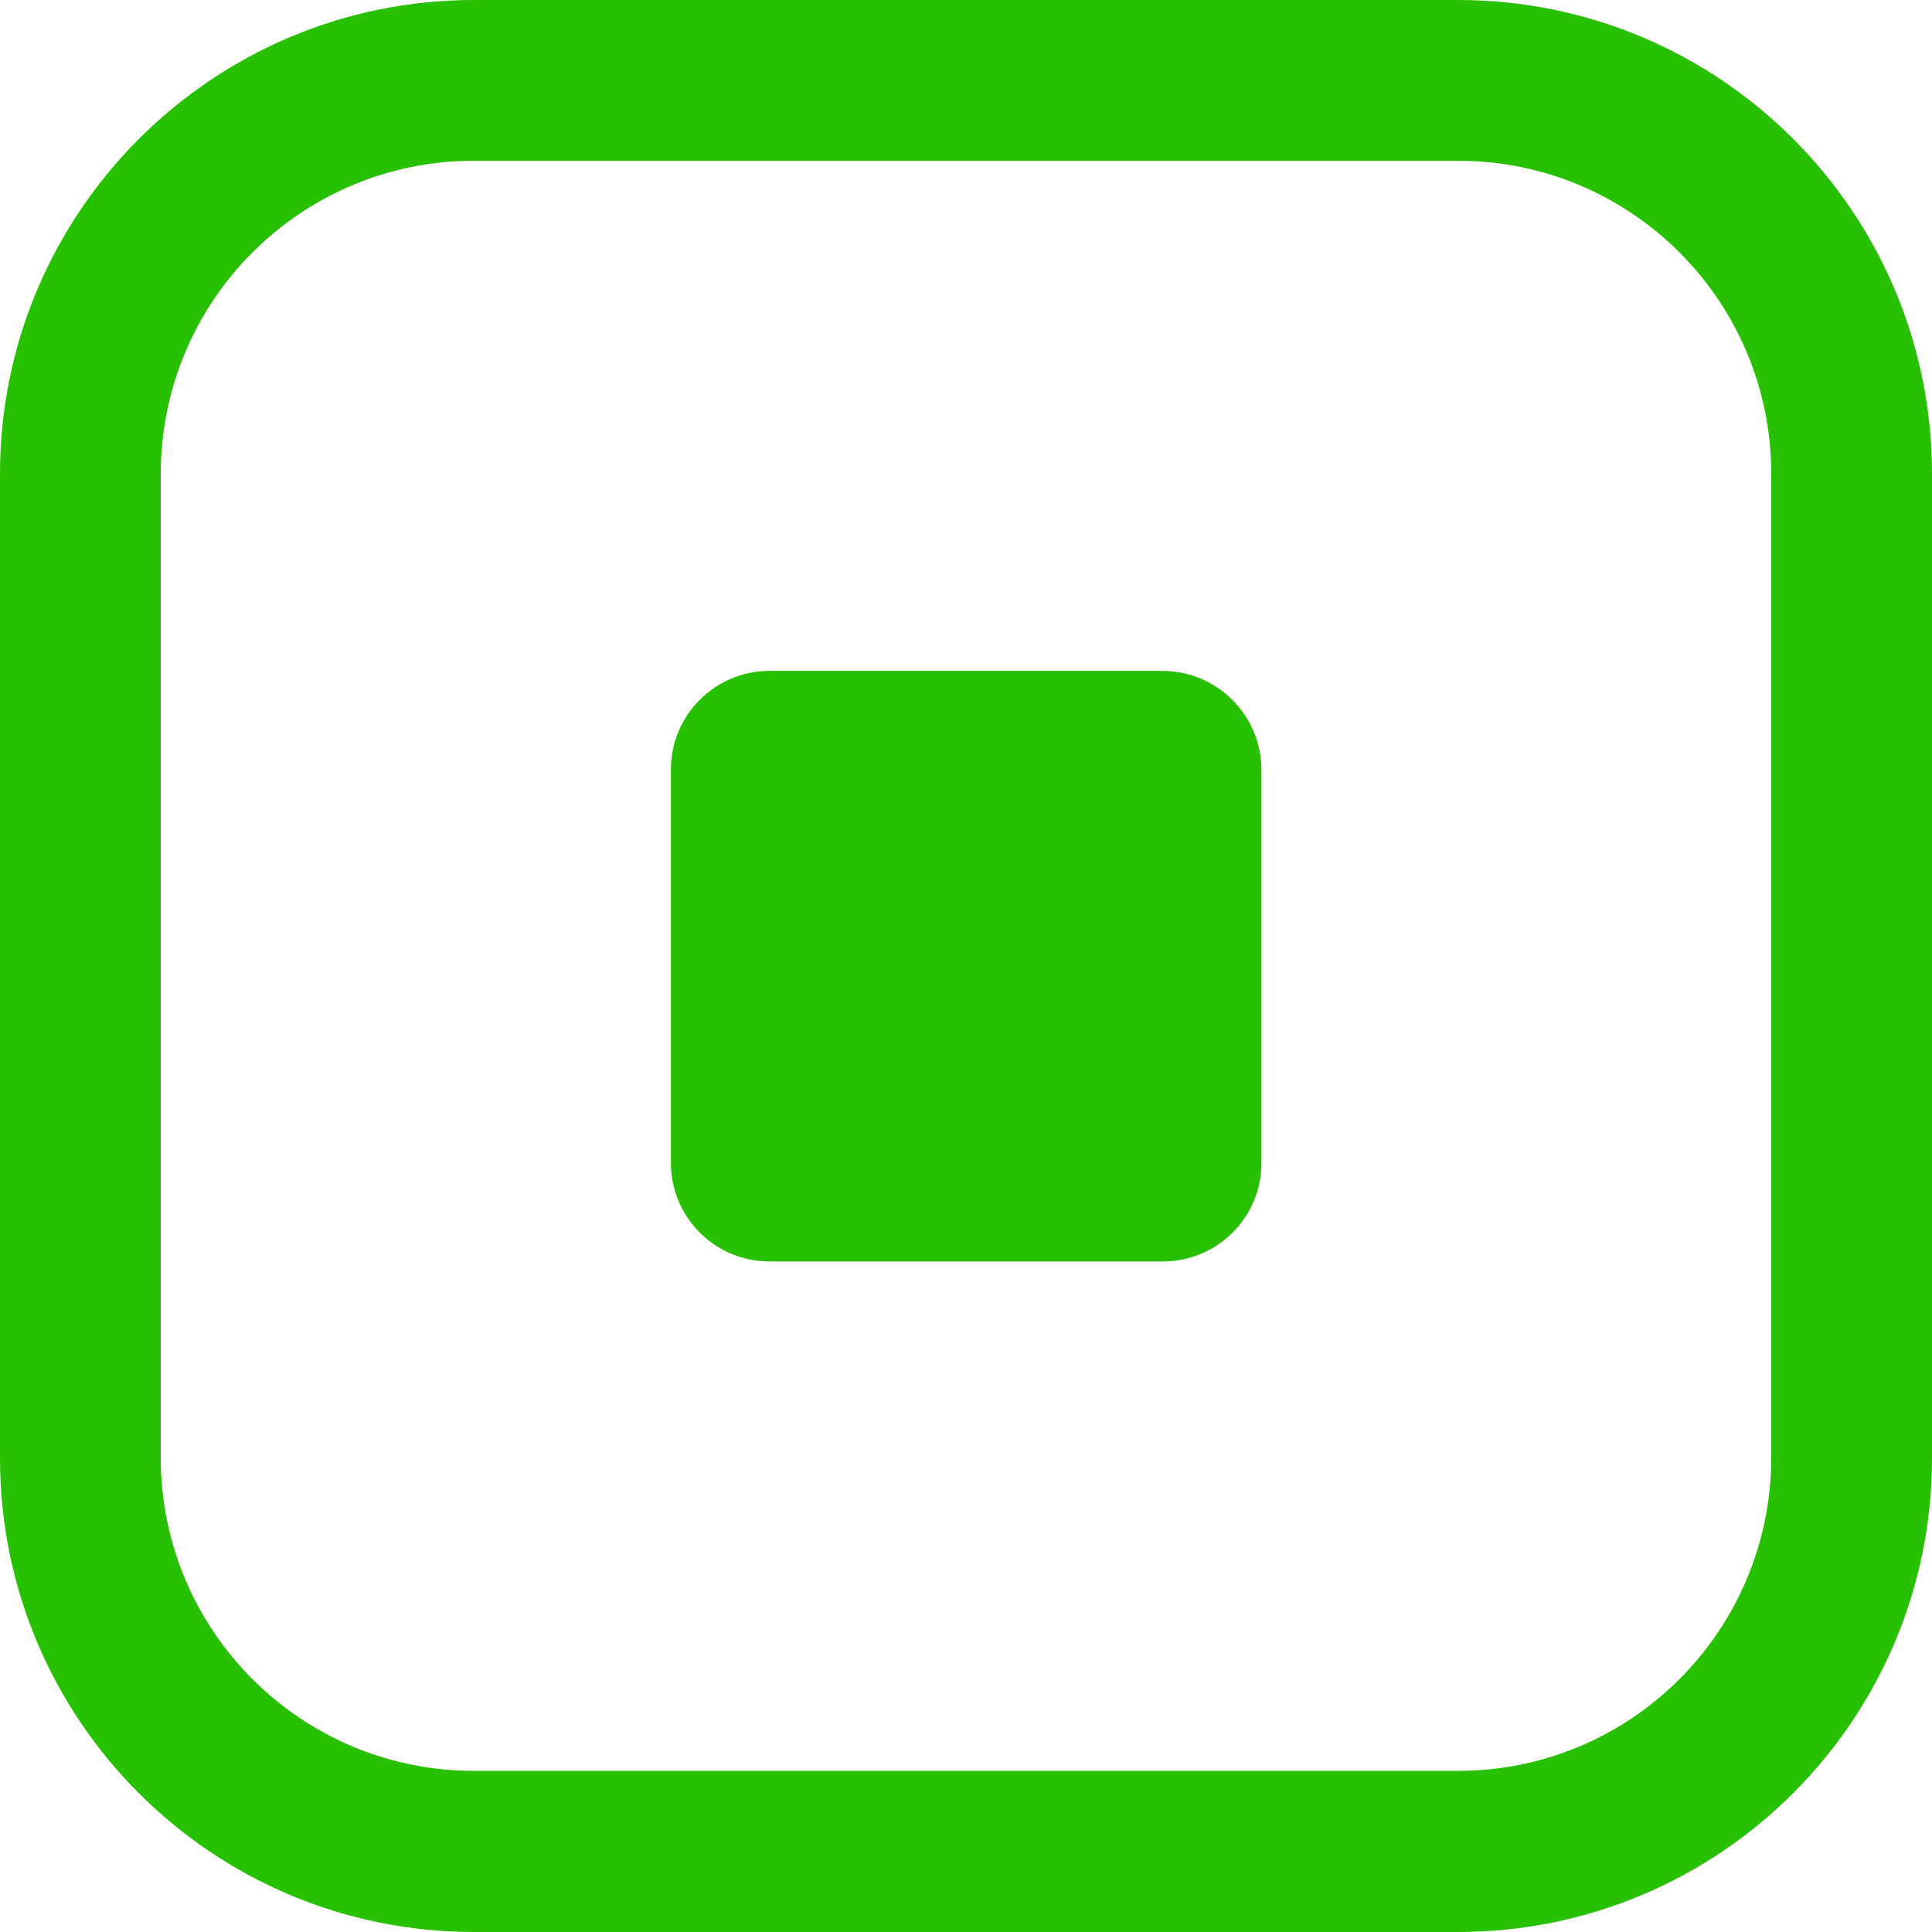
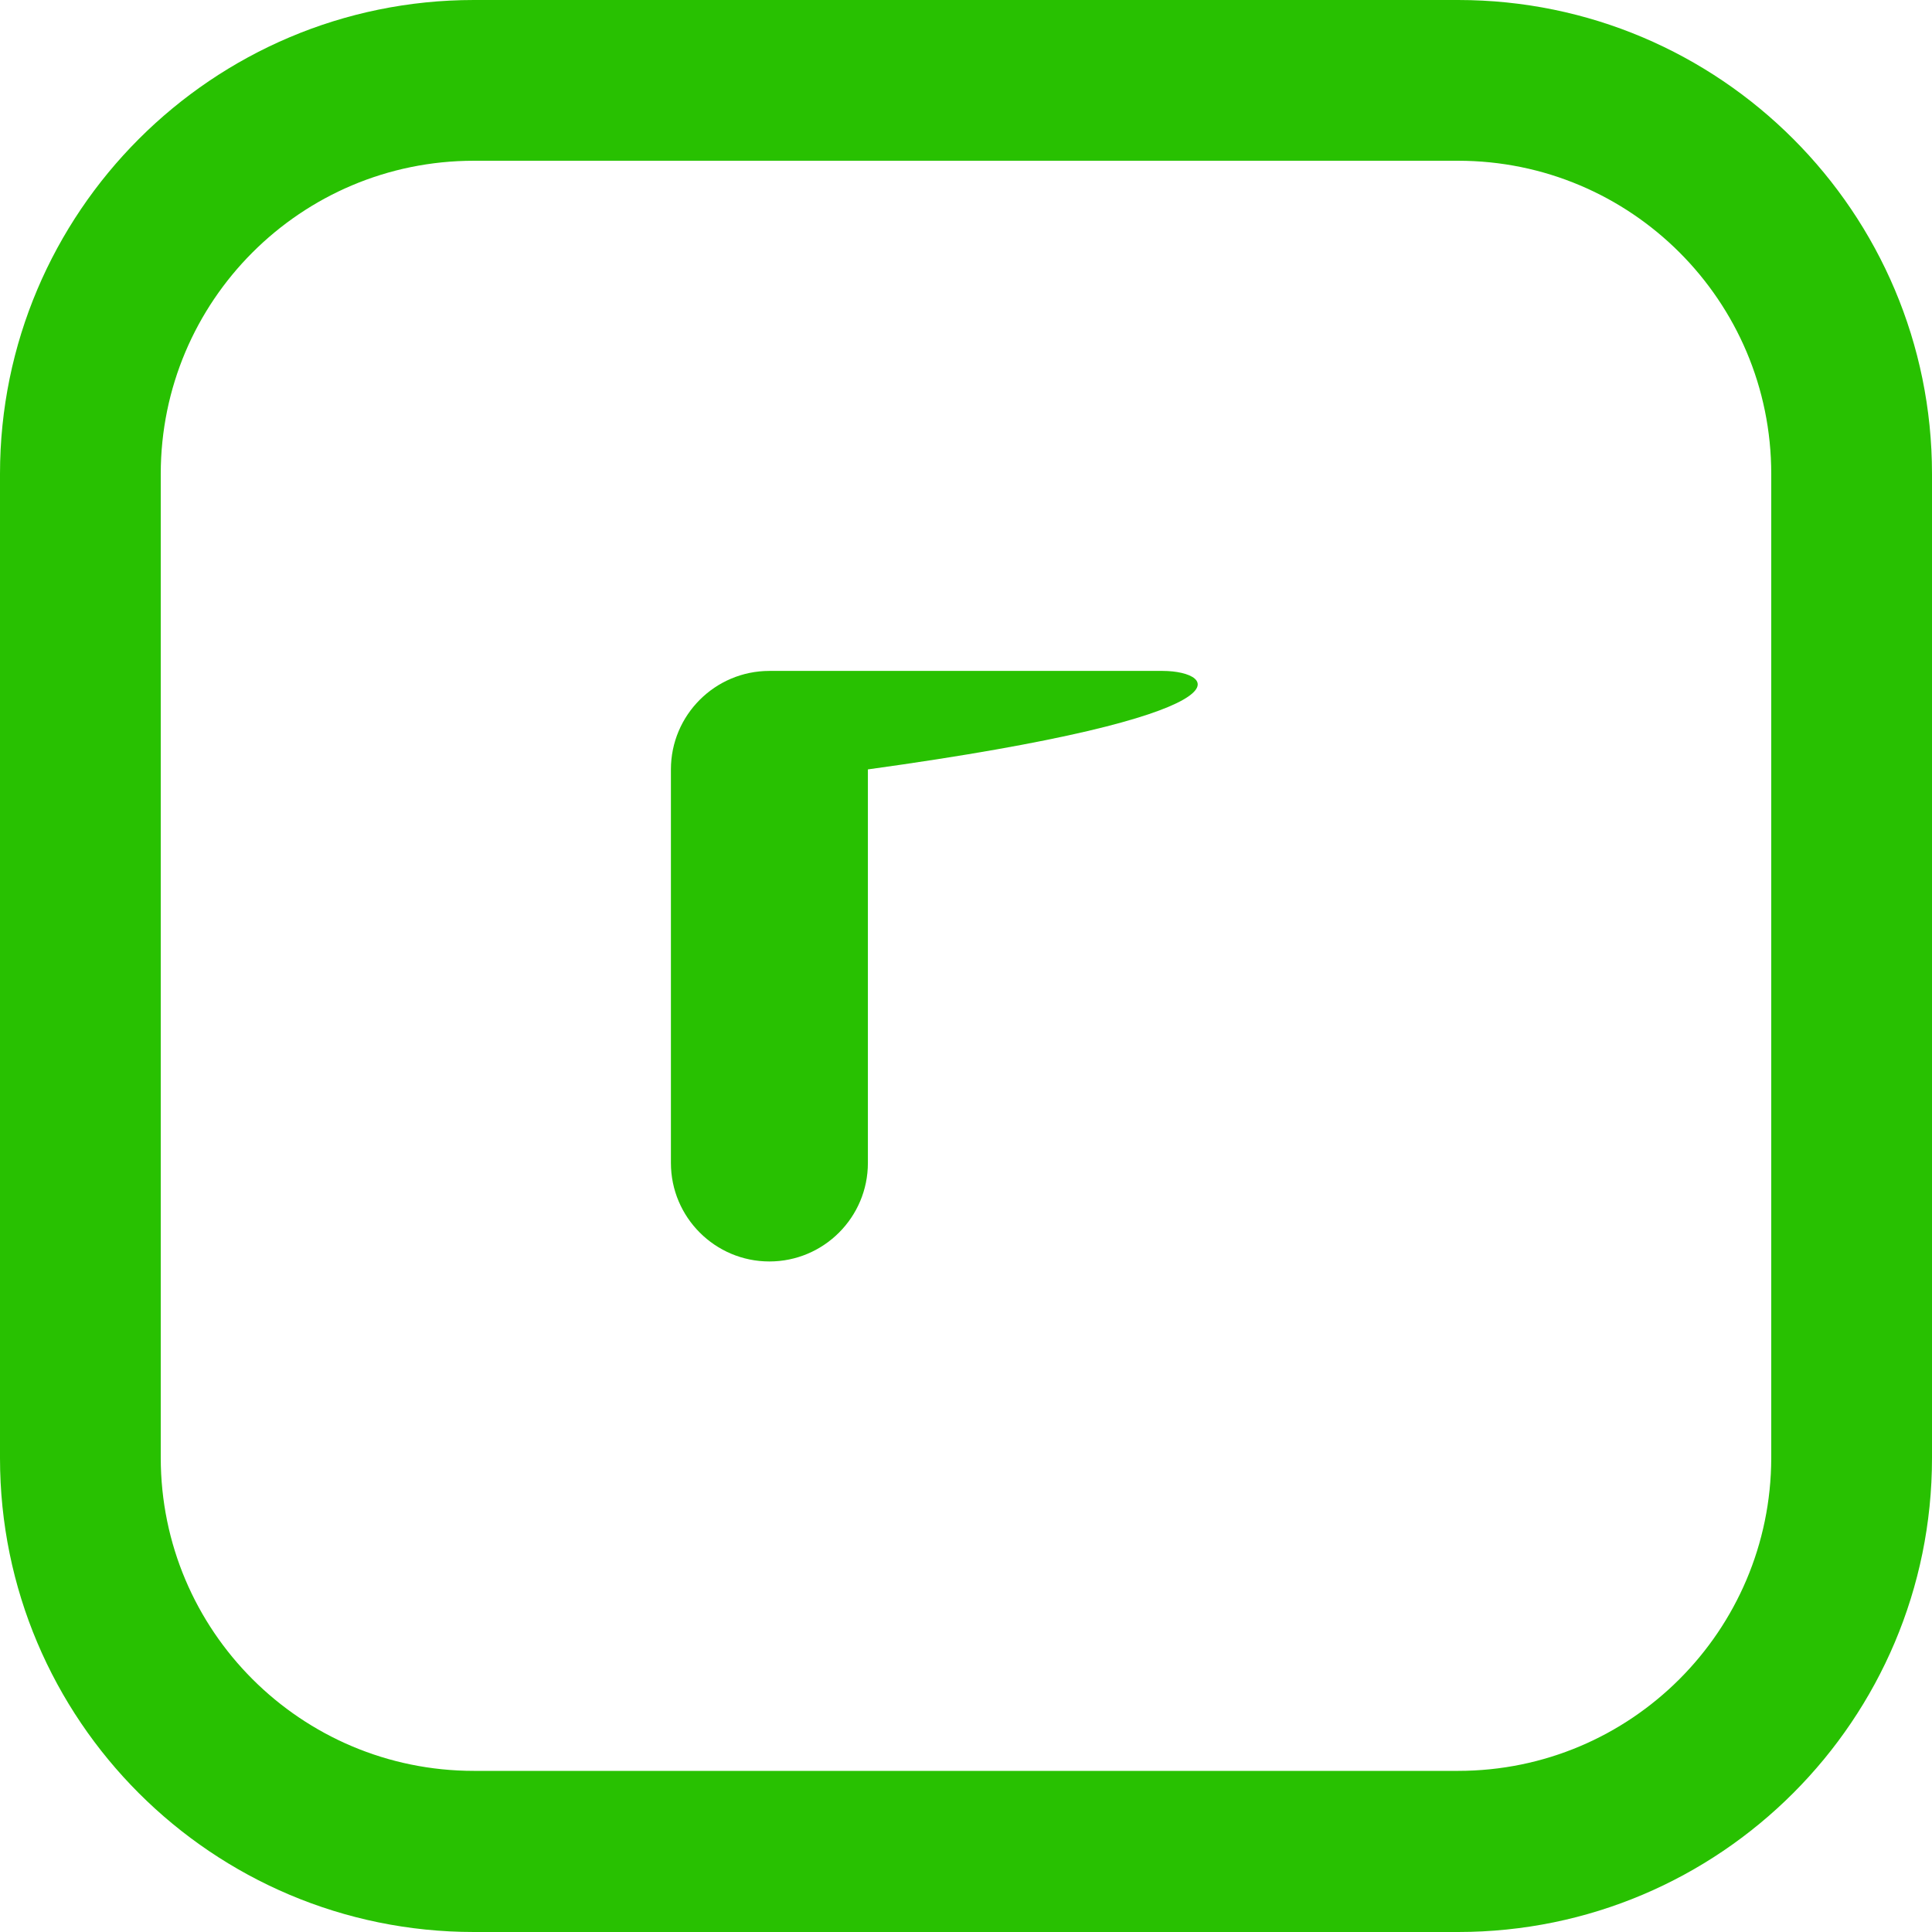
<svg xmlns="http://www.w3.org/2000/svg" version="1.1" id="Layer_1" x="0px" y="0px" viewBox="0 0 512 512" style="enable-background:new 0 0 512 512;" xml:space="preserve">
  <style type="text/css">
	.st0{fill-rule:evenodd;clip-rule:evenodd;fill:#28C101;}
</style>
  <g>
-     <path class="st0" d="M308.1,177.8H203.9c-14.4,0-26.1,11.7-26.1,26.1v104.3c0,14.4,11.7,26.1,26.1,26.1h104.3   c14.4,0,26.1-11.7,26.1-26.1V203.9C334.2,189.5,322.5,177.8,308.1,177.8 M386.4,469.3H125.6c-45.8,0-83-37.1-83-83V125.6   c0-45.8,37.1-83,83-83h260.8c45.8,0,83,37.1,83,83v260.8C469.3,432.2,432.2,469.3,386.4,469.3z M386.4,512   c69.4,0,125.6-56.3,125.6-125.6V125.6C512,56.3,455.8,0,386.4,0H125.6C56.3,0,0,56.3,0,125.6v260.8C0,455.8,56.3,512,125.6,512   H386.4z" />
+     <path class="st0" d="M308.1,177.8H203.9c-14.4,0-26.1,11.7-26.1,26.1v104.3c0,14.4,11.7,26.1,26.1,26.1c14.4,0,26.1-11.7,26.1-26.1V203.9C334.2,189.5,322.5,177.8,308.1,177.8 M386.4,469.3H125.6c-45.8,0-83-37.1-83-83V125.6   c0-45.8,37.1-83,83-83h260.8c45.8,0,83,37.1,83,83v260.8C469.3,432.2,432.2,469.3,386.4,469.3z M386.4,512   c69.4,0,125.6-56.3,125.6-125.6V125.6C512,56.3,455.8,0,386.4,0H125.6C56.3,0,0,56.3,0,125.6v260.8C0,455.8,56.3,512,125.6,512   H386.4z" />
  </g>
</svg>